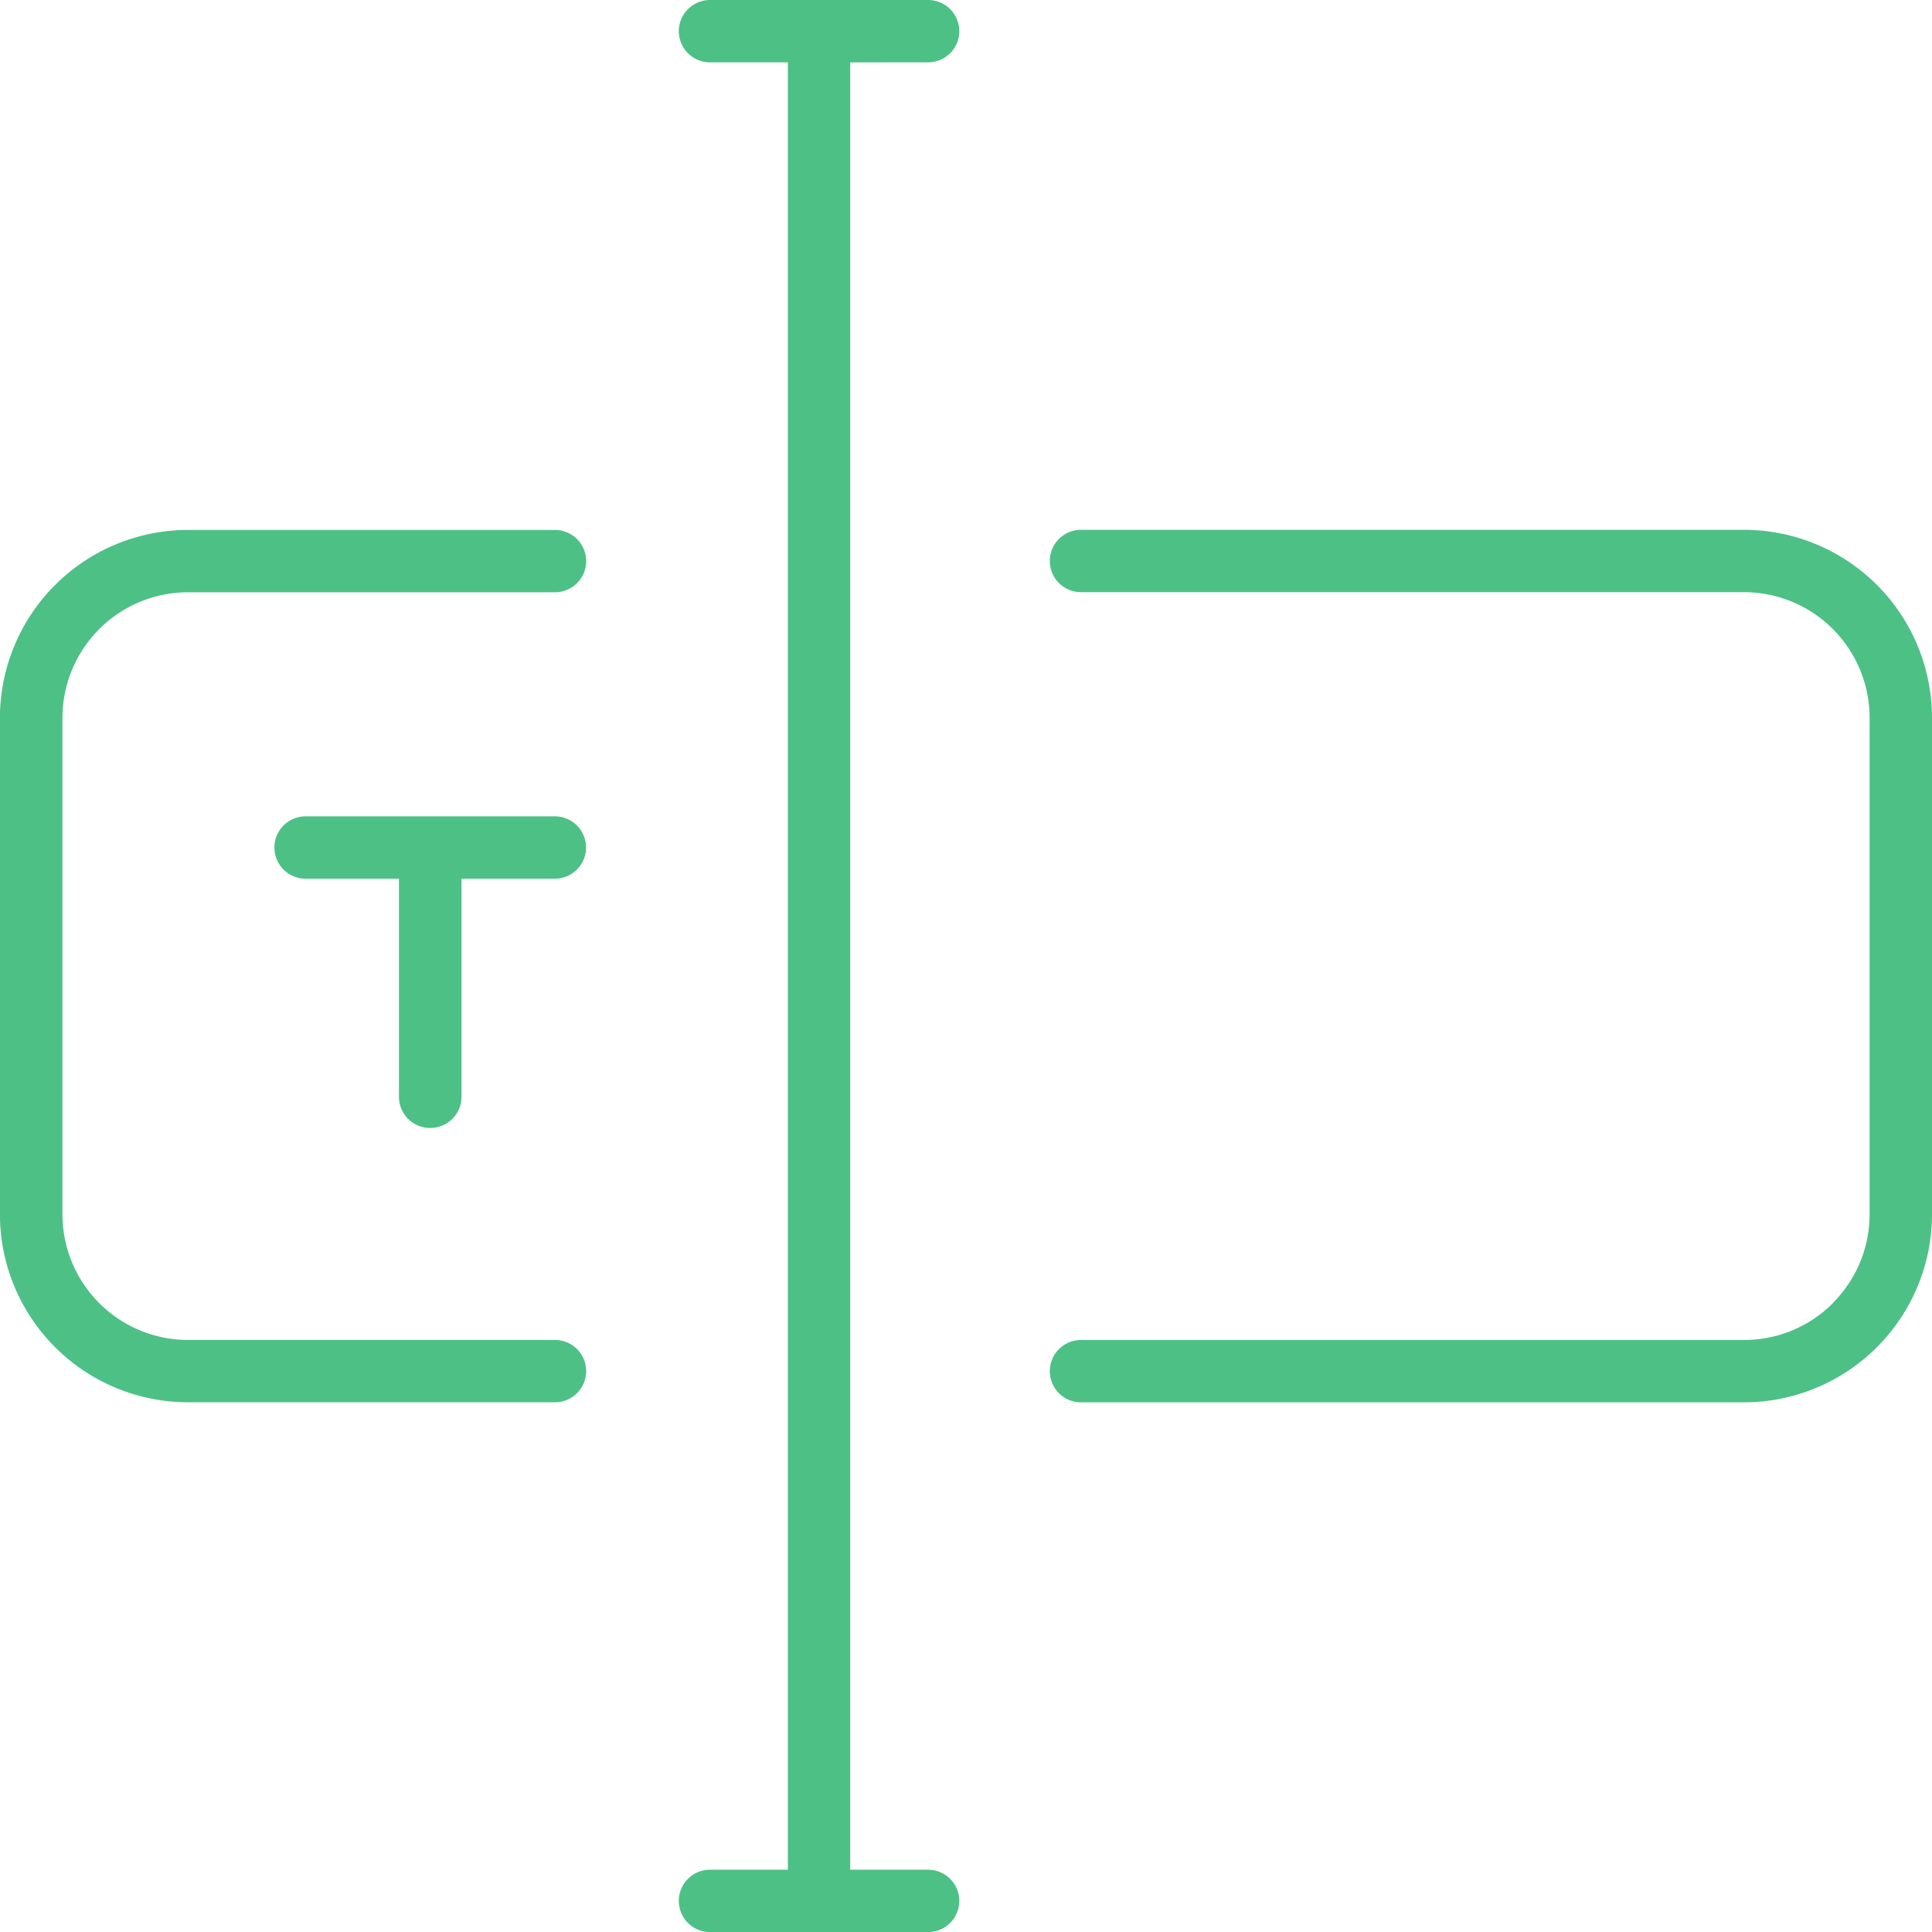
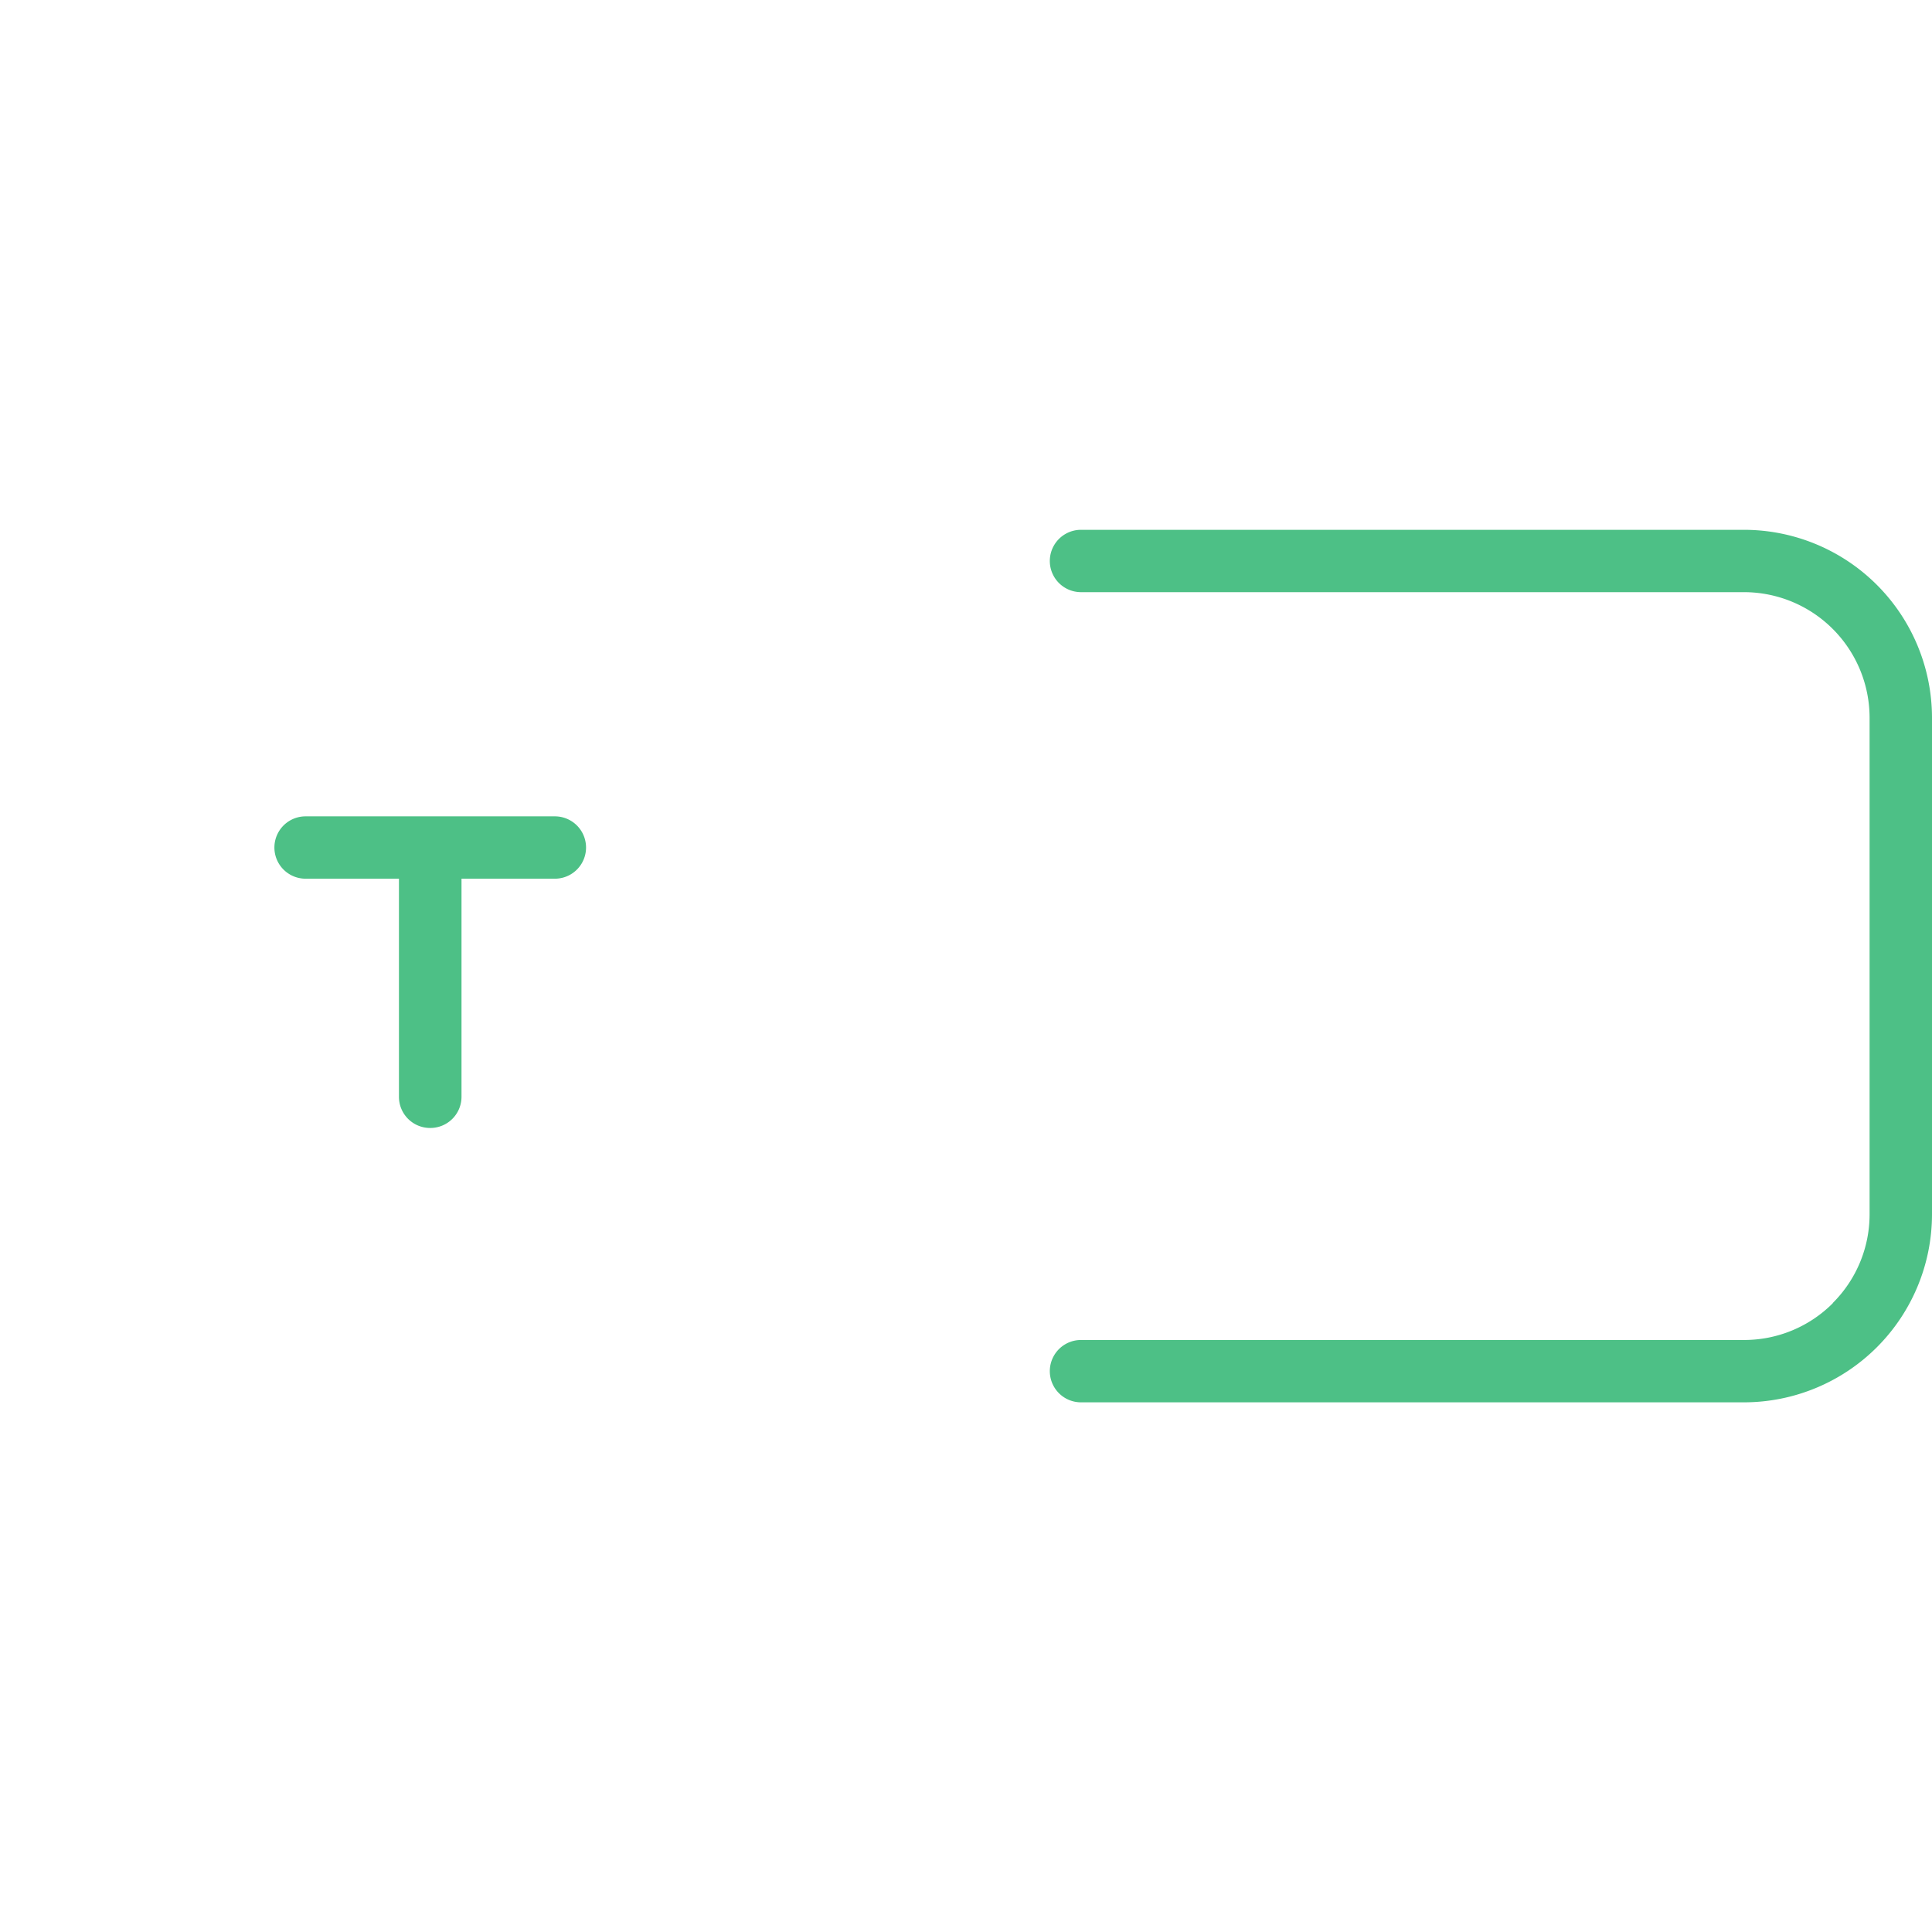
<svg xmlns="http://www.w3.org/2000/svg" width="53.798" height="53.8" viewBox="0 0 53.798 53.8">
  <g id="noun-text-field-756263" transform="translate(-73.554 -28)">
-     <path id="Path_55093" data-name="Path 55093" d="M103.241,190.492h10.216a.867.867,0,0,0,0-1.735H103.241a3.5,3.5,0,0,1-3.5-3.5v-13.82a3.5,3.5,0,0,1,3.5-3.5h10.216a.867.867,0,0,0,0-1.735H103.241A5.238,5.238,0,0,0,98,171.435v13.819a5.239,5.239,0,0,0,5.239,5.238Z" transform="translate(-24.448 -123.445)" fill="#4dc086" />
    <path id="Path_55094" data-name="Path 55094" d="M393.665,187.732a3.486,3.486,0,0,1-2.477,1.026H372.728a.868.868,0,1,0,0,1.736h18.459a5.239,5.239,0,0,0,5.238-5.238v-13.82a5.238,5.238,0,0,0-5.238-5.238H372.728a.868.868,0,1,0,0,1.736h18.459a3.5,3.5,0,0,1,3.5,3.5v13.819a3.485,3.485,0,0,1-1.026,2.476Z" transform="translate(-269.073 -123.445)" fill="#4dc086" />
    <path id="Path_55095" data-name="Path 55095" d="M173.954,249.631a.868.868,0,0,0,.868-.868V242.69h2.6a.868.868,0,0,0,0-1.736h-6.942a.868.868,0,1,0,0,1.736h2.6v6.074a.867.867,0,0,0,.867.867Z" transform="translate(-88.417 -190.222)" fill="#4dc086" />
-     <path id="Path_55096" data-name="Path 55096" d="M282.017,29.736a.868.868,0,1,0,0-1.736h-6.074a.868.868,0,1,0,0,1.736h2.169V80.064h-2.169a.868.868,0,1,0,0,1.736h6.074a.868.868,0,1,0,0-1.736h-2.169V29.737Z" transform="translate(-182.619 0)" fill="#4dc086" />
  </g>
</svg>